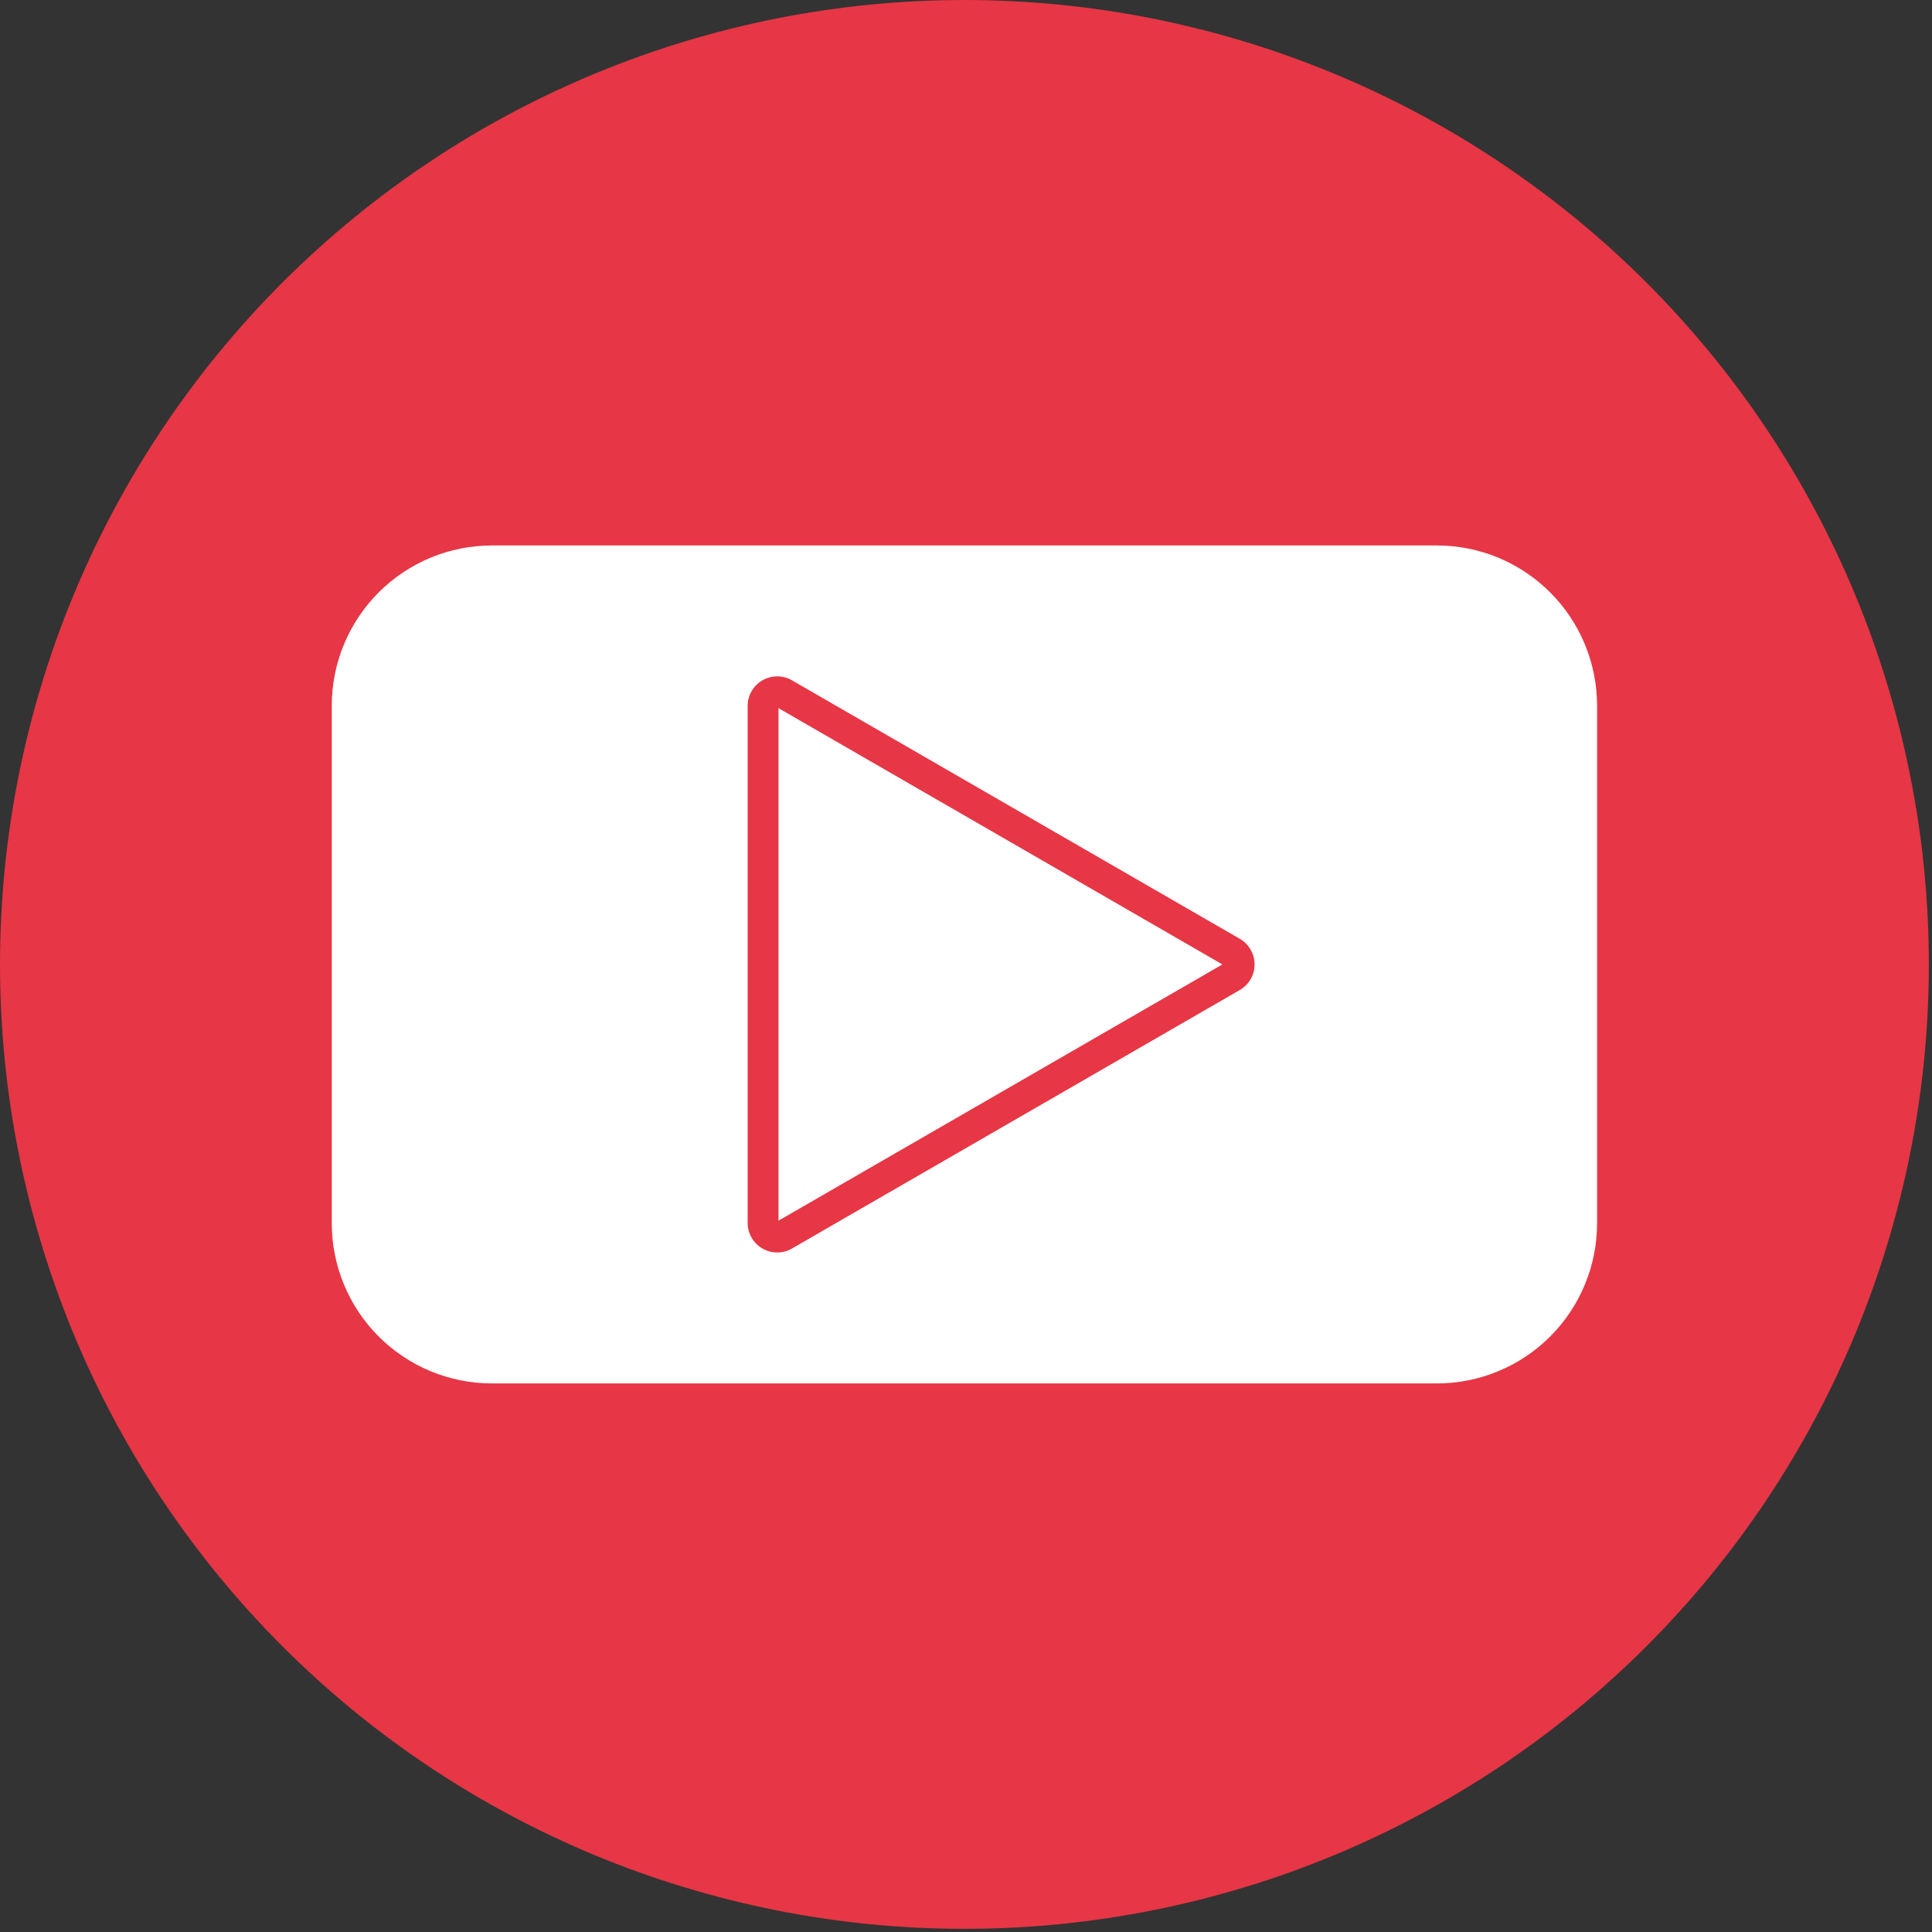
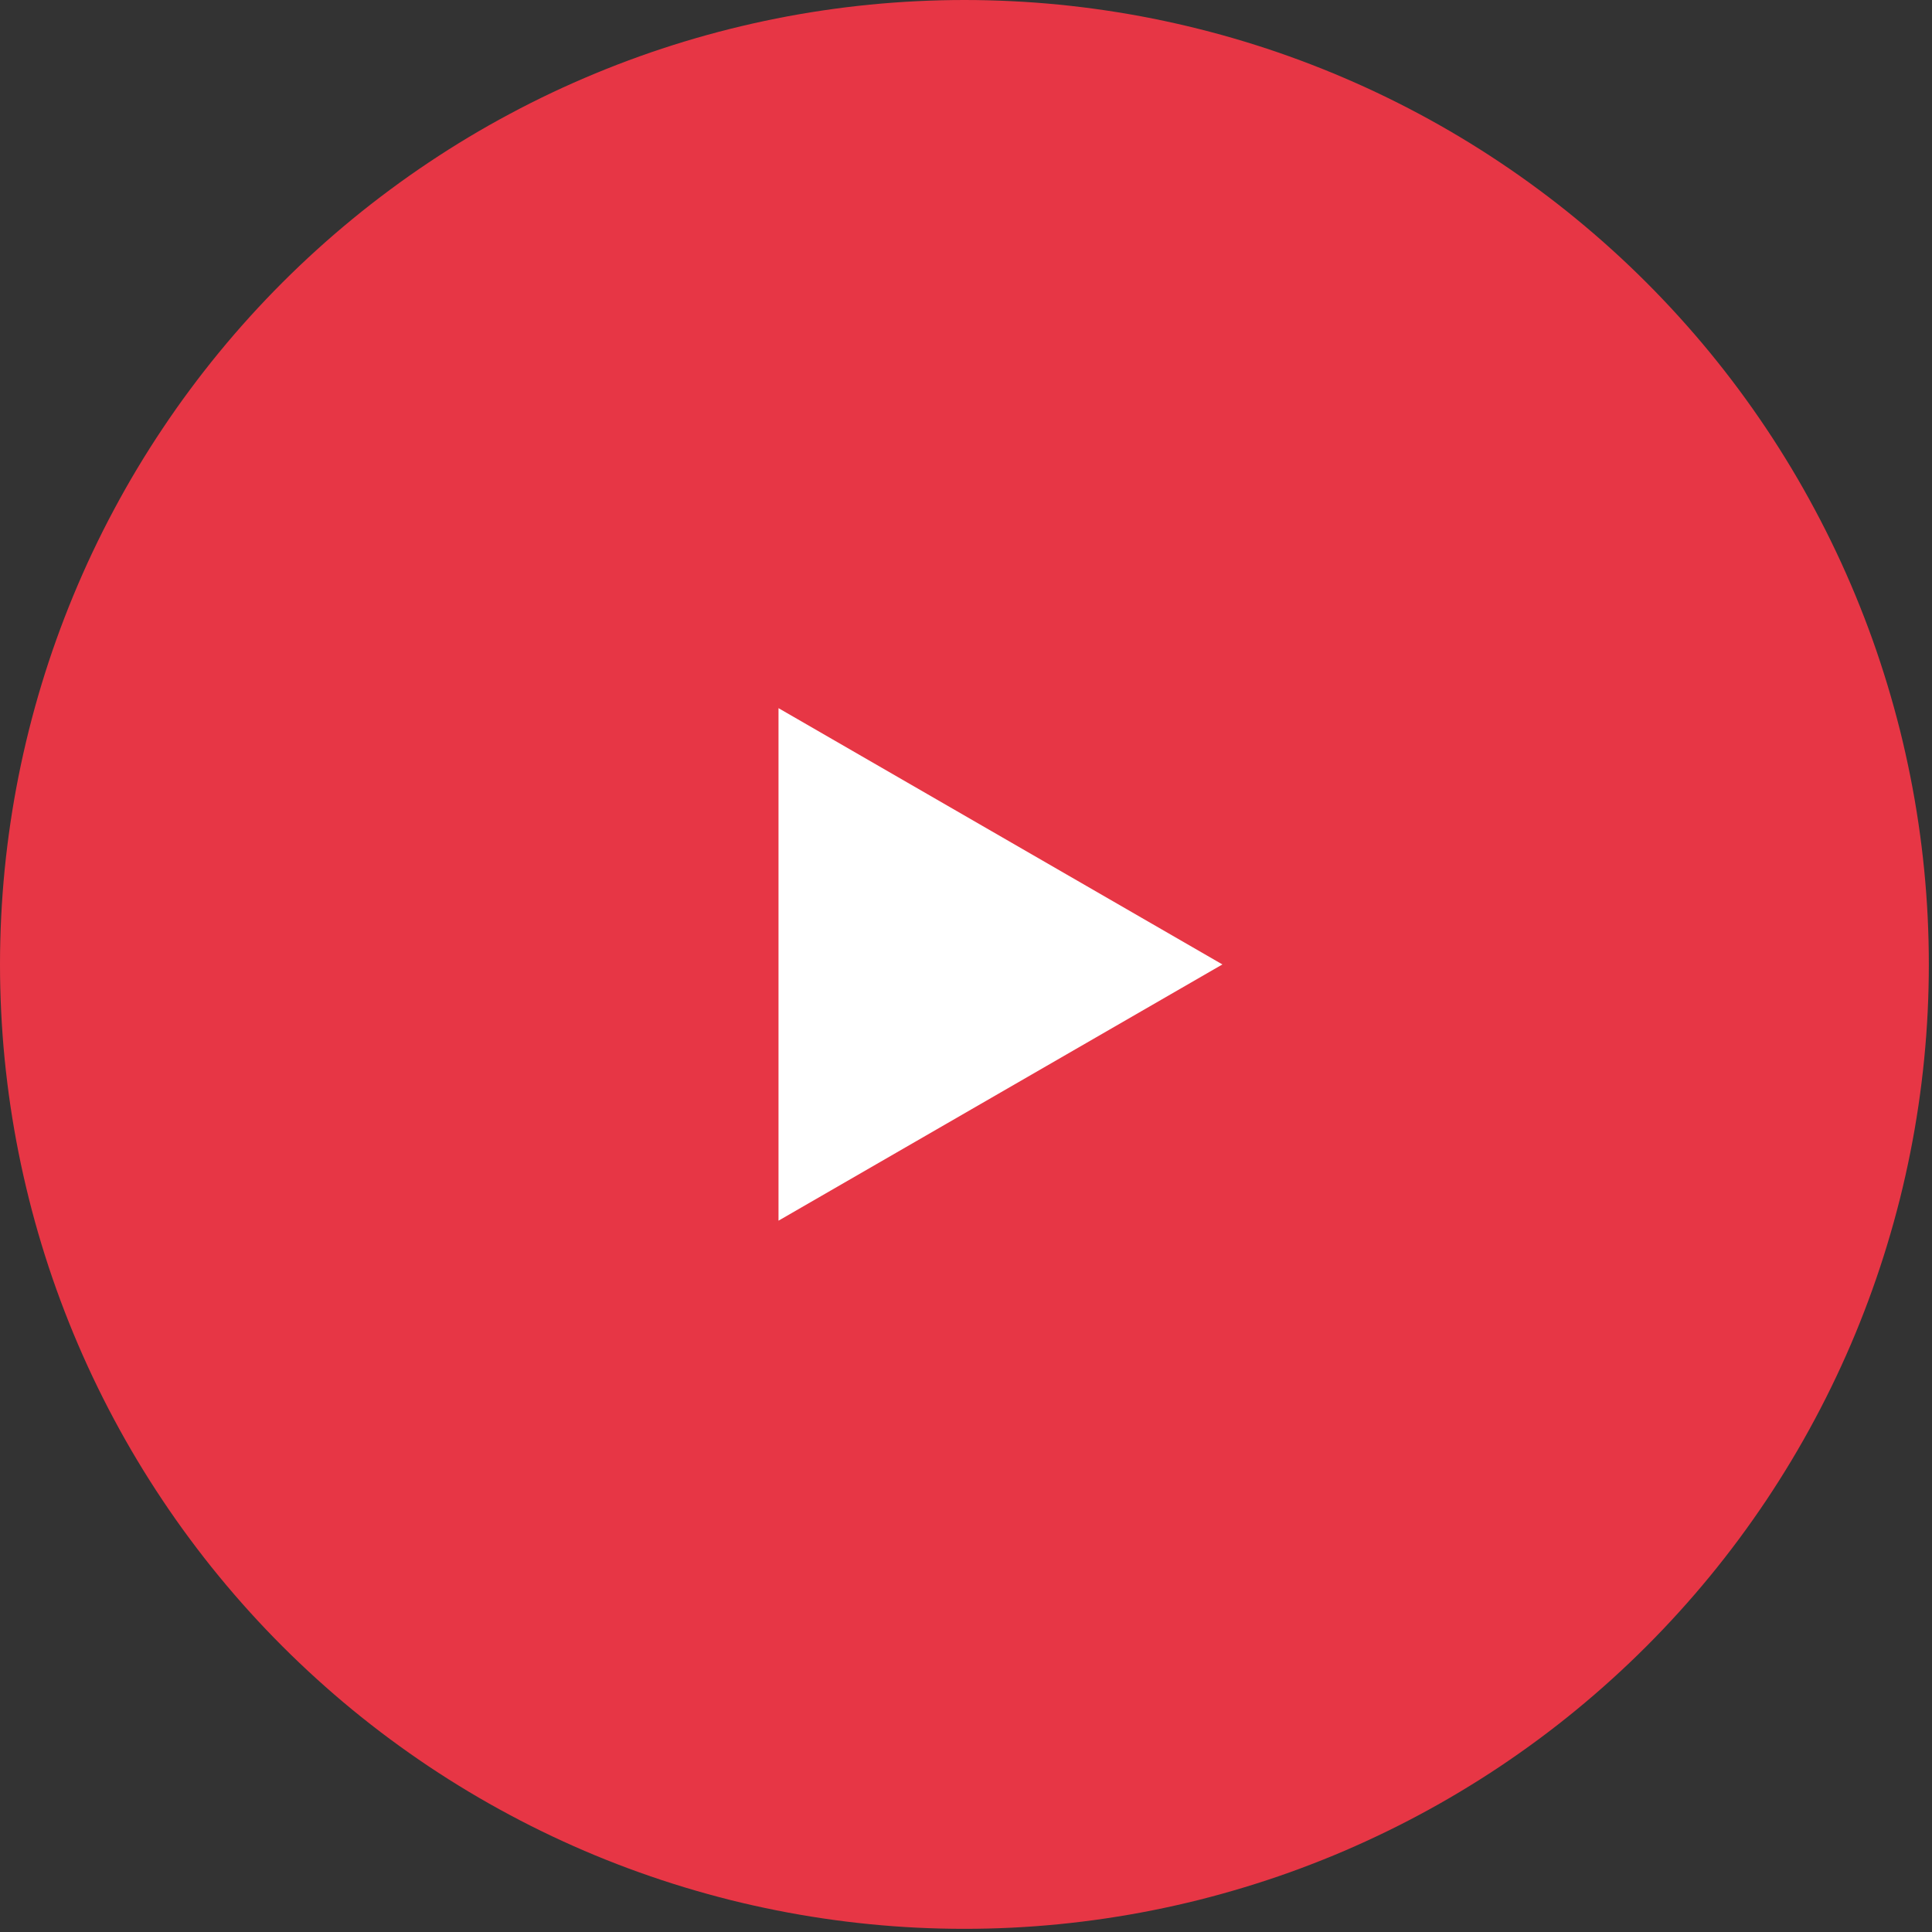
<svg xmlns="http://www.w3.org/2000/svg" width="378" zoomAndPan="magnify" viewBox="0 0 283.5 283.5" height="378" preserveAspectRatio="xMidYMid meet" version="1.2">
  <rect x="0" y="0" width="283.5" height="283.5" fill="#333333" stroke="none" />
  <defs>
    <clipPath id="4864726a26">
      <rect x="0" width="283" y="0" height="283" />
    </clipPath>
  </defs>
  <g id="a18cf0fd0e">
    <g transform="matrix(1,0,0,1,0,0)">
      <g clip-path="url(#4864726a26)">
        <path style=" stroke:none;fill-rule:nonzero;fill:#e73645;fill-opacity:1;" d="M 283.035 141.52 C 283.035 143.836 282.98 146.148 282.867 148.461 C 282.754 150.773 282.582 153.086 282.355 155.391 C 282.129 157.695 281.844 159.992 281.504 162.281 C 281.164 164.574 280.77 166.855 280.316 169.129 C 279.863 171.398 279.359 173.656 278.797 175.902 C 278.23 178.152 277.613 180.383 276.941 182.598 C 276.27 184.816 275.543 187.012 274.762 189.195 C 273.984 191.375 273.148 193.535 272.266 195.676 C 271.379 197.816 270.438 199.93 269.449 202.023 C 268.457 204.117 267.418 206.188 266.324 208.23 C 265.234 210.273 264.094 212.285 262.902 214.273 C 261.711 216.258 260.473 218.215 259.188 220.141 C 257.898 222.066 256.566 223.961 255.188 225.82 C 253.809 227.68 252.383 229.508 250.914 231.297 C 249.445 233.086 247.93 234.84 246.375 236.555 C 244.82 238.273 243.223 239.949 241.586 241.586 C 239.949 243.223 238.273 244.82 236.555 246.375 C 234.84 247.93 233.086 249.445 231.297 250.914 C 229.508 252.383 227.68 253.809 225.82 255.188 C 223.961 256.566 222.066 257.898 220.141 259.188 C 218.215 260.473 216.258 261.711 214.273 262.902 C 212.285 264.094 210.273 265.234 208.23 266.324 C 206.188 267.418 204.117 268.457 202.023 269.449 C 199.93 270.438 197.816 271.379 195.676 272.266 C 193.535 273.148 191.375 273.984 189.195 274.766 C 187.012 275.543 184.816 276.27 182.598 276.941 C 180.383 277.613 178.152 278.23 175.902 278.797 C 173.656 279.359 171.398 279.863 169.129 280.316 C 166.855 280.77 164.574 281.164 162.281 281.504 C 159.992 281.844 157.695 282.129 155.391 282.355 C 153.086 282.582 150.777 282.754 148.461 282.867 C 146.148 282.98 143.836 283.035 141.52 283.035 C 139.203 283.035 136.887 282.98 134.574 282.867 C 132.262 282.754 129.953 282.582 127.648 282.355 C 125.344 282.129 123.043 281.844 120.754 281.504 C 118.461 281.164 116.18 280.77 113.91 280.316 C 111.637 279.863 109.379 279.359 107.133 278.797 C 104.887 278.23 102.652 277.613 100.438 276.941 C 98.223 276.27 96.023 275.543 93.844 274.762 C 91.66 273.984 89.5 273.148 87.363 272.266 C 85.223 271.379 83.105 270.438 81.012 269.449 C 78.918 268.457 76.848 267.418 74.809 266.324 C 72.766 265.234 70.75 264.094 68.762 262.902 C 66.777 261.711 64.82 260.473 62.895 259.188 C 60.969 257.898 59.078 256.566 57.215 255.188 C 55.355 253.809 53.531 252.383 51.738 250.914 C 49.949 249.445 48.195 247.93 46.48 246.375 C 44.766 244.82 43.086 243.223 41.449 241.586 C 39.812 239.949 38.215 238.273 36.66 236.555 C 35.105 234.84 33.594 233.086 32.125 231.297 C 30.652 229.508 29.23 227.68 27.852 225.82 C 26.469 223.961 25.137 222.066 23.852 220.141 C 22.562 218.215 21.324 216.258 20.133 214.273 C 18.941 212.285 17.801 210.273 16.711 208.23 C 15.617 206.188 14.578 204.117 13.586 202.023 C 12.598 199.93 11.66 197.816 10.773 195.676 C 9.887 193.535 9.055 191.375 8.273 189.195 C 7.492 187.012 6.766 184.816 6.094 182.598 C 5.422 180.383 4.805 178.152 4.242 175.902 C 3.68 173.656 3.172 171.398 2.719 169.129 C 2.266 166.855 1.871 164.574 1.531 162.281 C 1.191 159.992 0.91 157.695 0.68 155.391 C 0.453 153.086 0.285 150.773 0.172 148.461 C 0.059 146.148 0 143.836 0 141.52 C 0 139.203 0.059 136.887 0.172 134.574 C 0.285 132.262 0.453 129.953 0.68 127.648 C 0.91 125.344 1.191 123.043 1.531 120.754 C 1.871 118.461 2.266 116.18 2.719 113.91 C 3.172 111.637 3.68 109.379 4.242 107.133 C 4.805 104.887 5.422 102.652 6.094 100.438 C 6.766 98.223 7.492 96.023 8.273 93.844 C 9.055 91.66 9.887 89.5 10.773 87.363 C 11.66 85.223 12.598 83.105 13.586 81.012 C 14.578 78.918 15.617 76.848 16.711 74.809 C 17.801 72.766 18.941 70.75 20.133 68.762 C 21.324 66.777 22.562 64.82 23.852 62.895 C 25.137 60.969 26.469 59.074 27.852 57.215 C 29.23 55.355 30.652 53.531 32.125 51.738 C 33.594 49.949 35.105 48.195 36.66 46.48 C 38.215 44.766 39.812 43.086 41.449 41.449 C 43.086 39.812 44.766 38.215 46.48 36.66 C 48.195 35.105 49.949 33.594 51.738 32.125 C 53.531 30.652 55.355 29.23 57.215 27.852 C 59.078 26.469 60.969 25.137 62.895 23.852 C 64.82 22.562 66.777 21.324 68.762 20.133 C 70.75 18.941 72.766 17.801 74.809 16.711 C 76.848 15.617 78.918 14.578 81.012 13.586 C 83.105 12.598 85.223 11.66 87.363 10.773 C 89.5 9.887 91.66 9.055 93.844 8.273 C 96.023 7.492 98.223 6.766 100.438 6.094 C 102.652 5.422 104.887 4.805 107.133 4.242 C 109.379 3.68 111.637 3.172 113.91 2.719 C 116.18 2.266 118.461 1.871 120.754 1.531 C 123.043 1.191 125.344 0.91 127.648 0.68 C 129.953 0.453 132.262 0.285 134.574 0.172 C 136.887 0.059 139.203 0 141.52 0 C 143.836 0 146.148 0.059 148.461 0.172 C 150.777 0.285 153.086 0.453 155.391 0.68 C 157.695 0.91 159.992 1.191 162.281 1.531 C 164.574 1.871 166.855 2.266 169.129 2.719 C 171.398 3.172 173.656 3.68 175.902 4.242 C 178.152 4.805 180.383 5.422 182.598 6.094 C 184.816 6.766 187.012 7.492 189.195 8.273 C 191.375 9.055 193.535 9.887 195.676 10.773 C 197.816 11.66 199.93 12.598 202.023 13.586 C 204.117 14.578 206.188 15.617 208.23 16.711 C 210.273 17.801 212.285 18.941 214.273 20.133 C 216.258 21.324 218.215 22.562 220.141 23.852 C 222.066 25.137 223.961 26.469 225.82 27.852 C 227.68 29.23 229.508 30.652 231.297 32.125 C 233.086 33.594 234.84 35.105 236.555 36.66 C 238.273 38.215 239.949 39.812 241.586 41.449 C 243.223 43.086 244.82 44.766 246.375 46.48 C 247.93 48.195 249.445 49.949 250.914 51.738 C 252.383 53.531 253.809 55.355 255.188 57.215 C 256.566 59.074 257.898 60.969 259.188 62.895 C 260.473 64.82 261.711 66.777 262.902 68.762 C 264.094 70.75 265.234 72.766 266.324 74.809 C 267.418 76.848 268.457 78.918 269.449 81.012 C 270.438 83.105 271.379 85.223 272.266 87.363 C 273.148 89.5 273.984 91.66 274.766 93.844 C 275.543 96.023 276.27 98.223 276.941 100.438 C 277.613 102.652 278.23 104.887 278.797 107.133 C 279.359 109.379 279.863 111.637 280.316 113.91 C 280.77 116.18 281.164 118.461 281.504 120.754 C 281.844 123.043 282.129 125.344 282.355 127.648 C 282.582 129.953 282.754 132.262 282.867 134.574 C 282.98 136.887 283.035 139.203 283.035 141.52 Z M 283.035 141.52 " />
-         <path style=" stroke:none;fill-rule:nonzero;fill:#ffffff;fill-opacity:1;" d="M 210.863 80.039 L 72.176 80.039 C 71.406 80.039 70.637 80.078 69.871 80.156 C 69.105 80.23 68.348 80.344 67.594 80.492 C 66.84 80.645 66.094 80.832 65.355 81.055 C 64.621 81.277 63.898 81.539 63.188 81.832 C 62.477 82.129 61.781 82.457 61.105 82.82 C 60.426 83.18 59.766 83.578 59.125 84.004 C 58.488 84.434 57.871 84.891 57.277 85.379 C 56.68 85.867 56.113 86.383 55.566 86.926 C 55.023 87.469 54.508 88.039 54.02 88.633 C 53.531 89.227 53.074 89.844 52.648 90.484 C 52.219 91.125 51.824 91.781 51.461 92.461 C 51.098 93.141 50.77 93.832 50.477 94.543 C 50.18 95.254 49.922 95.977 49.699 96.715 C 49.473 97.449 49.285 98.195 49.137 98.949 C 48.984 99.703 48.871 100.465 48.797 101.23 C 48.723 101.996 48.684 102.762 48.684 103.531 L 48.684 179.512 C 48.684 180.281 48.723 181.051 48.797 181.816 C 48.871 182.582 48.984 183.34 49.137 184.094 C 49.285 184.848 49.473 185.594 49.699 186.332 C 49.922 187.066 50.18 187.789 50.477 188.5 C 50.77 189.211 51.098 189.906 51.461 190.582 C 51.824 191.262 52.219 191.922 52.648 192.559 C 53.074 193.199 53.531 193.816 54.02 194.41 C 54.508 195.008 55.023 195.574 55.566 196.121 C 56.113 196.664 56.68 197.18 57.277 197.668 C 57.871 198.156 58.488 198.613 59.125 199.039 C 59.766 199.469 60.426 199.863 61.105 200.227 C 61.781 200.59 62.477 200.918 63.188 201.211 C 63.898 201.508 64.621 201.766 65.355 201.988 C 66.094 202.215 66.84 202.398 67.594 202.551 C 68.348 202.703 69.105 202.812 69.871 202.891 C 70.637 202.965 71.406 203.004 72.176 203.004 L 210.863 203.004 C 211.633 203.004 212.398 202.965 213.164 202.891 C 213.93 202.812 214.691 202.703 215.445 202.551 C 216.199 202.398 216.945 202.215 217.68 201.988 C 218.414 201.766 219.141 201.508 219.848 201.211 C 220.559 200.918 221.254 200.59 221.934 200.227 C 222.609 199.863 223.27 199.469 223.91 199.039 C 224.551 198.613 225.168 198.156 225.762 197.668 C 226.355 197.18 226.926 196.664 227.469 196.121 C 228.012 195.574 228.527 195.008 229.016 194.41 C 229.504 193.816 229.961 193.199 230.391 192.559 C 230.816 191.922 231.211 191.262 231.574 190.582 C 231.938 189.906 232.266 189.211 232.562 188.5 C 232.855 187.789 233.113 187.066 233.34 186.332 C 233.562 185.594 233.75 184.848 233.898 184.094 C 234.051 183.34 234.164 182.582 234.238 181.816 C 234.316 181.051 234.355 180.281 234.355 179.512 L 234.355 103.523 C 234.352 102.754 234.316 101.988 234.238 101.223 C 234.164 100.457 234.051 99.695 233.898 98.941 C 233.746 98.188 233.559 97.445 233.336 96.707 C 233.113 95.973 232.855 95.25 232.559 94.539 C 232.266 93.828 231.934 93.133 231.574 92.457 C 231.211 91.777 230.812 91.121 230.387 90.48 C 229.961 89.84 229.5 89.223 229.012 88.629 C 228.523 88.035 228.008 87.465 227.465 86.922 C 226.922 86.379 226.352 85.863 225.758 85.375 C 225.164 84.887 224.547 84.43 223.906 84.004 C 223.266 83.574 222.609 83.18 221.93 82.816 C 221.254 82.453 220.559 82.125 219.848 81.832 C 219.137 81.539 218.414 81.277 217.68 81.055 C 216.941 80.832 216.195 80.645 215.441 80.492 C 214.688 80.344 213.93 80.23 213.164 80.156 C 212.398 80.078 211.633 80.039 210.863 80.039 Z M 181.922 145.277 L 116.219 183.203 C 115.551 183.59 114.824 183.785 114.051 183.785 C 113.273 183.785 112.551 183.594 111.879 183.203 C 111.207 182.816 110.68 182.289 110.293 181.617 C 109.902 180.945 109.711 180.219 109.711 179.445 L 109.711 103.59 C 109.711 102.816 109.902 102.094 110.293 101.422 C 110.68 100.75 111.207 100.219 111.879 99.832 C 112.551 99.445 113.273 99.25 114.051 99.25 C 114.824 99.25 115.551 99.445 116.219 99.832 L 181.922 137.758 C 182.594 138.148 183.125 138.676 183.512 139.348 C 183.898 140.02 184.094 140.742 184.094 141.52 C 184.094 142.293 183.898 143.016 183.512 143.688 C 183.125 144.359 182.594 144.891 181.922 145.277 Z M 181.922 145.277 " />
        <path style=" stroke:none;fill-rule:nonzero;fill:#ffffff;fill-opacity:1;" d="M 114.238 179.121 L 179.375 141.52 L 114.238 103.914 Z M 114.238 179.121 " />
      </g>
    </g>
  </g>
</svg>